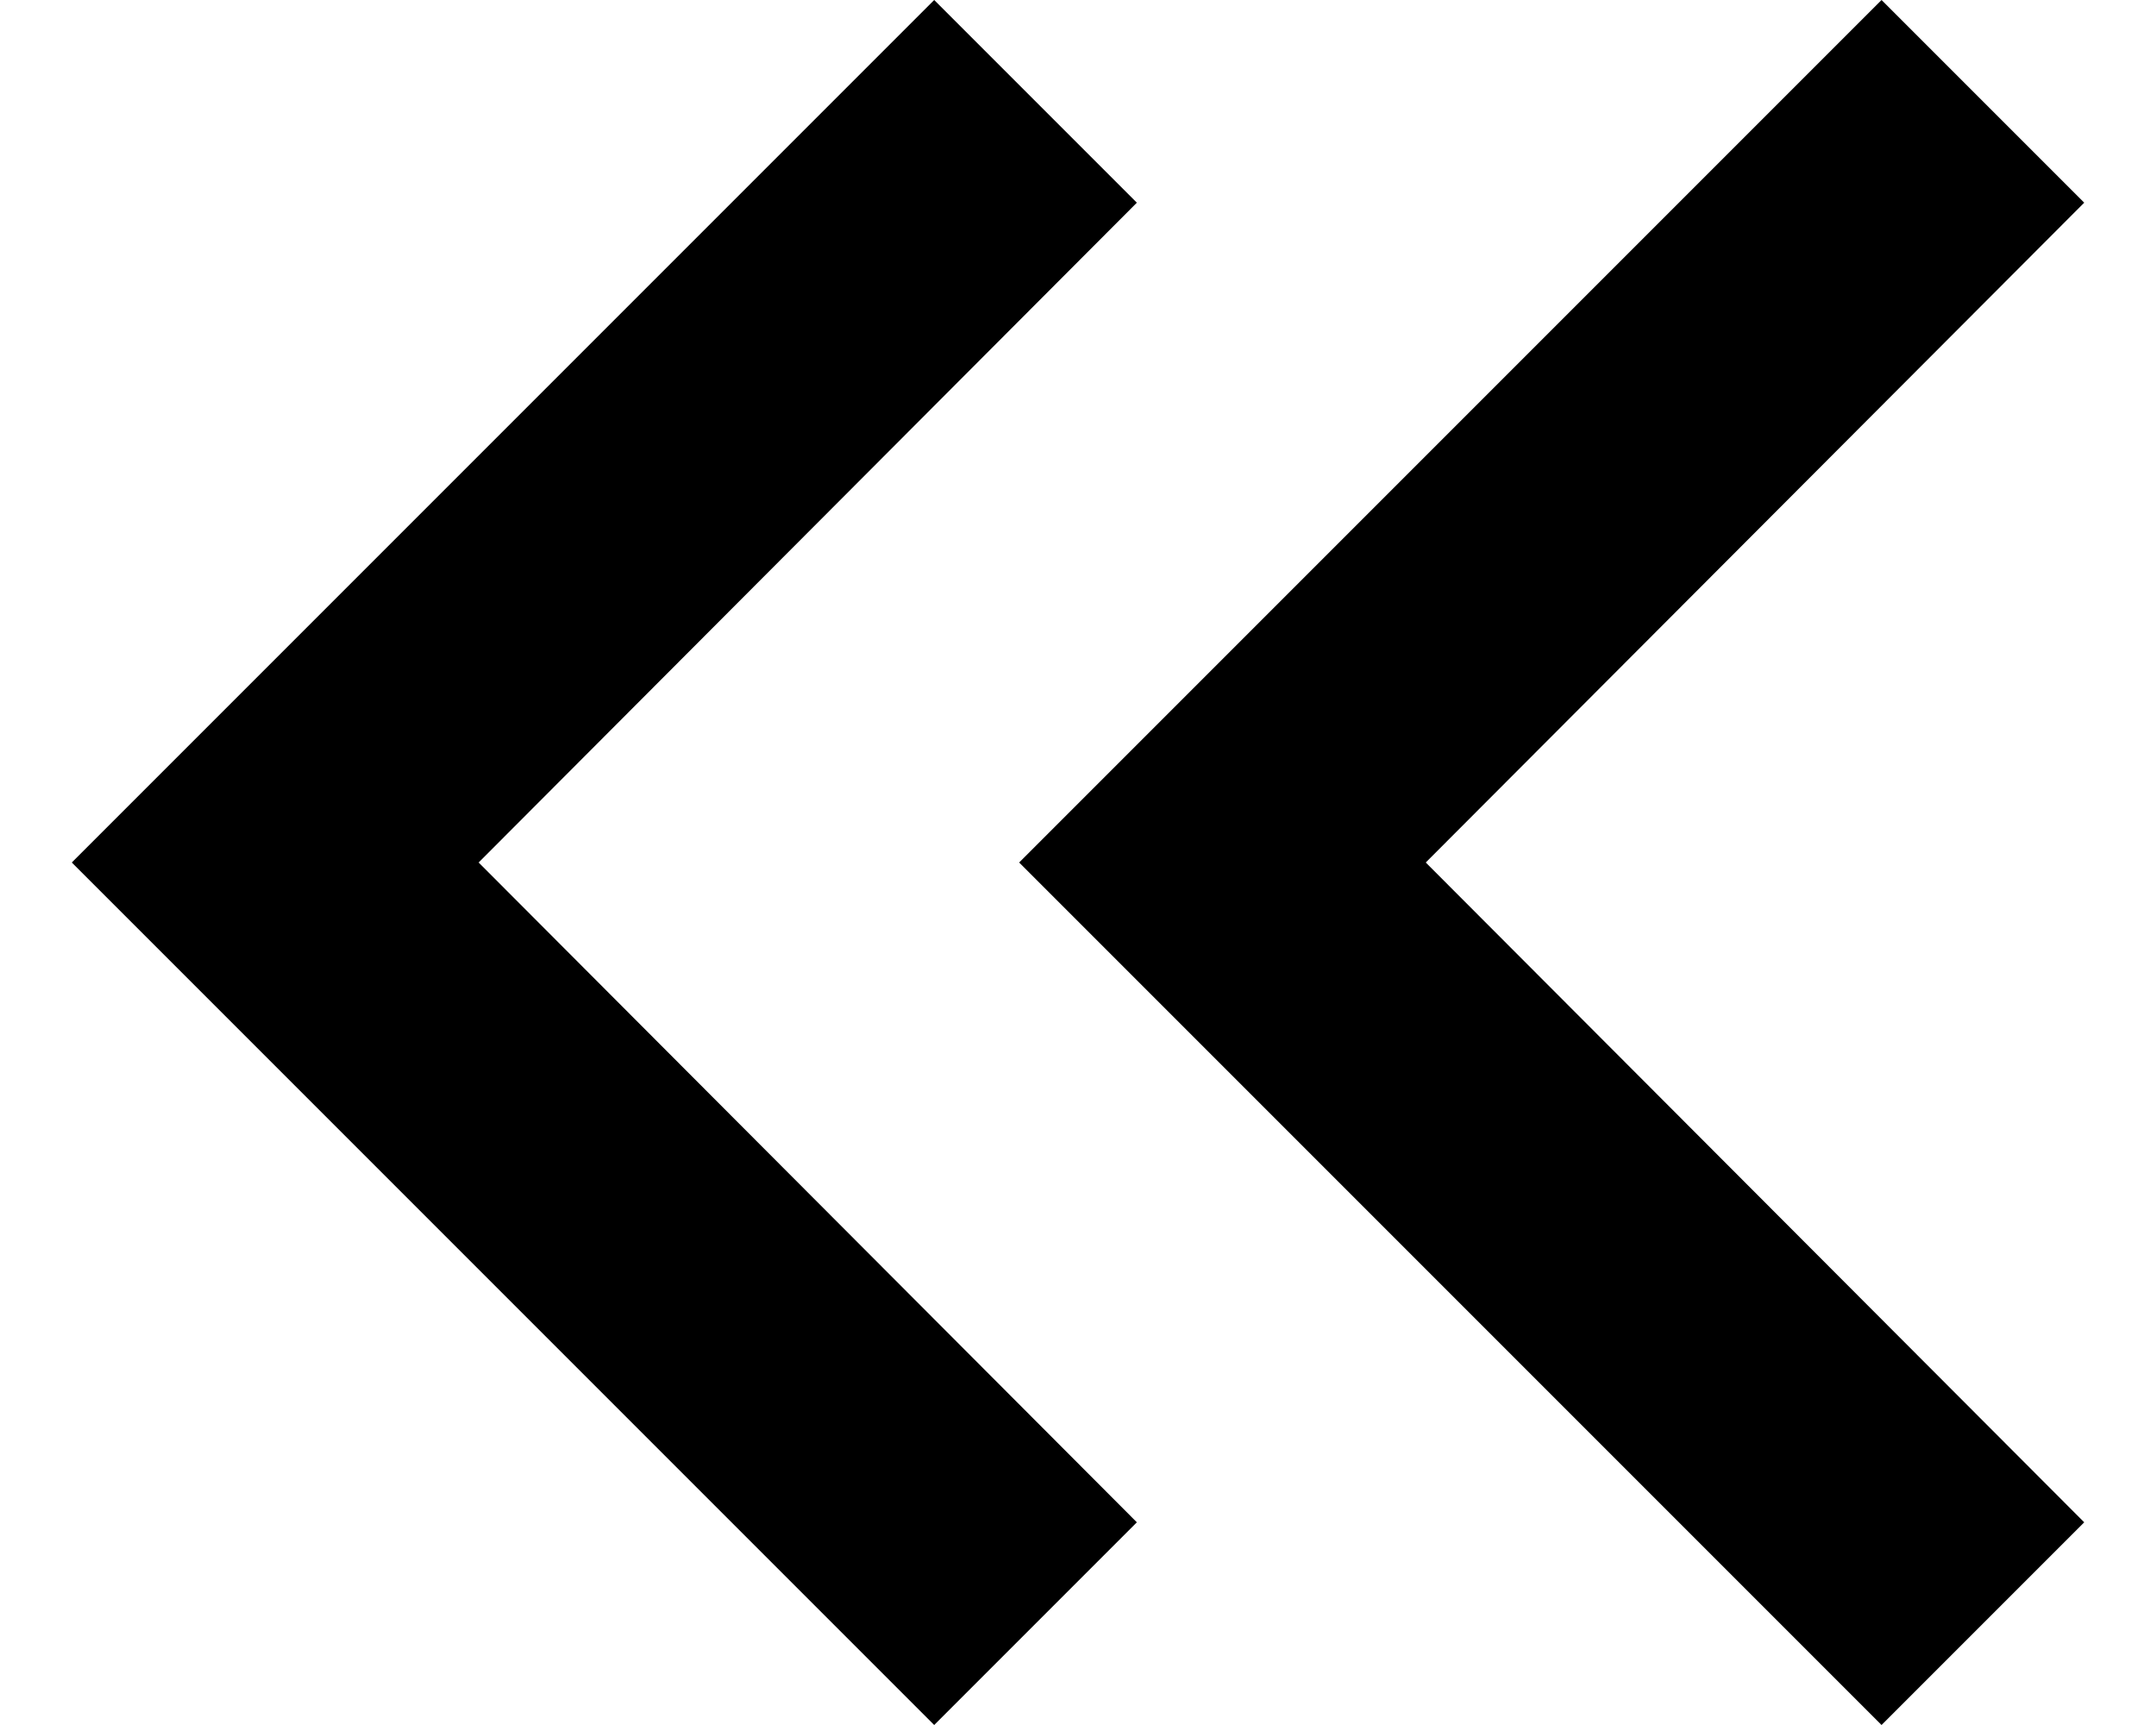
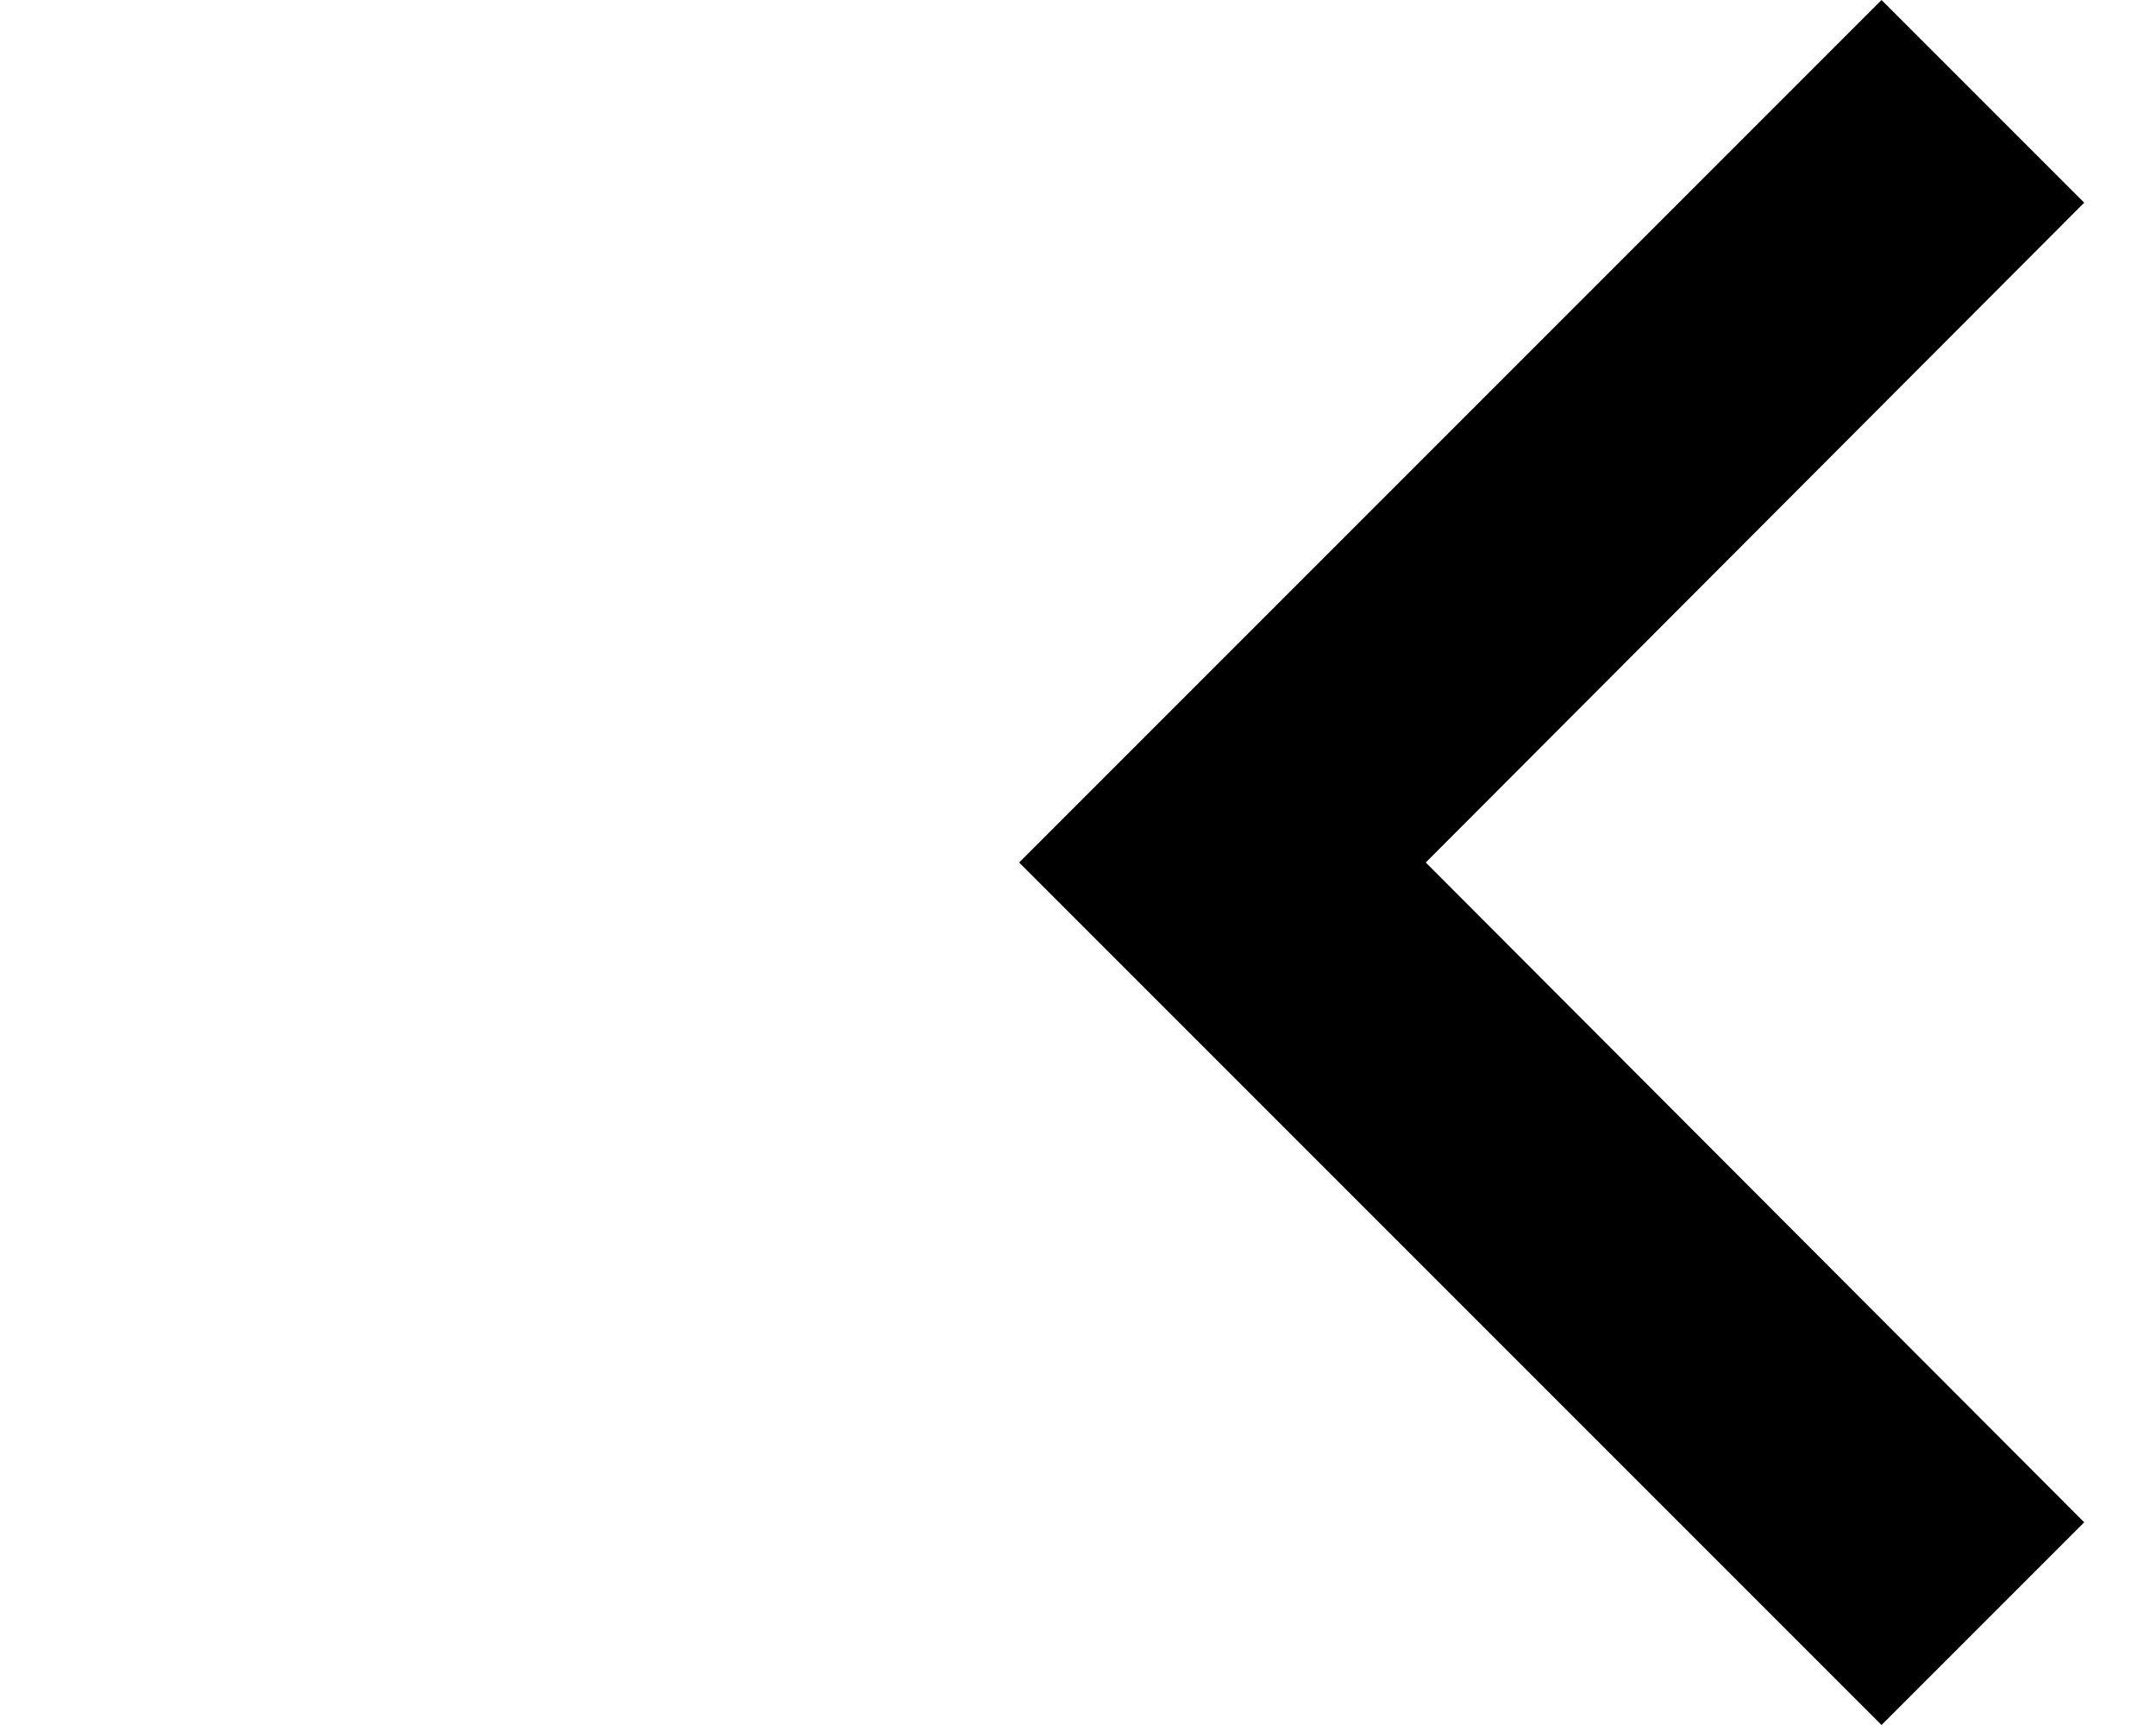
<svg xmlns="http://www.w3.org/2000/svg" width="10" height="8" viewBox="0 0 10 8" fill="none">
  <path d="M8.727 8L9.667 7.06L6.613 4L9.667 0.94L8.727 -2.38419e-07L4.727 4L8.727 8Z" fill="black" />
-   <path d="M4.333 8L5.273 7.06L2.22 4L5.273 0.94L4.333 -2.38419e-07L0.333 4L4.333 8Z" fill="black" />
</svg>